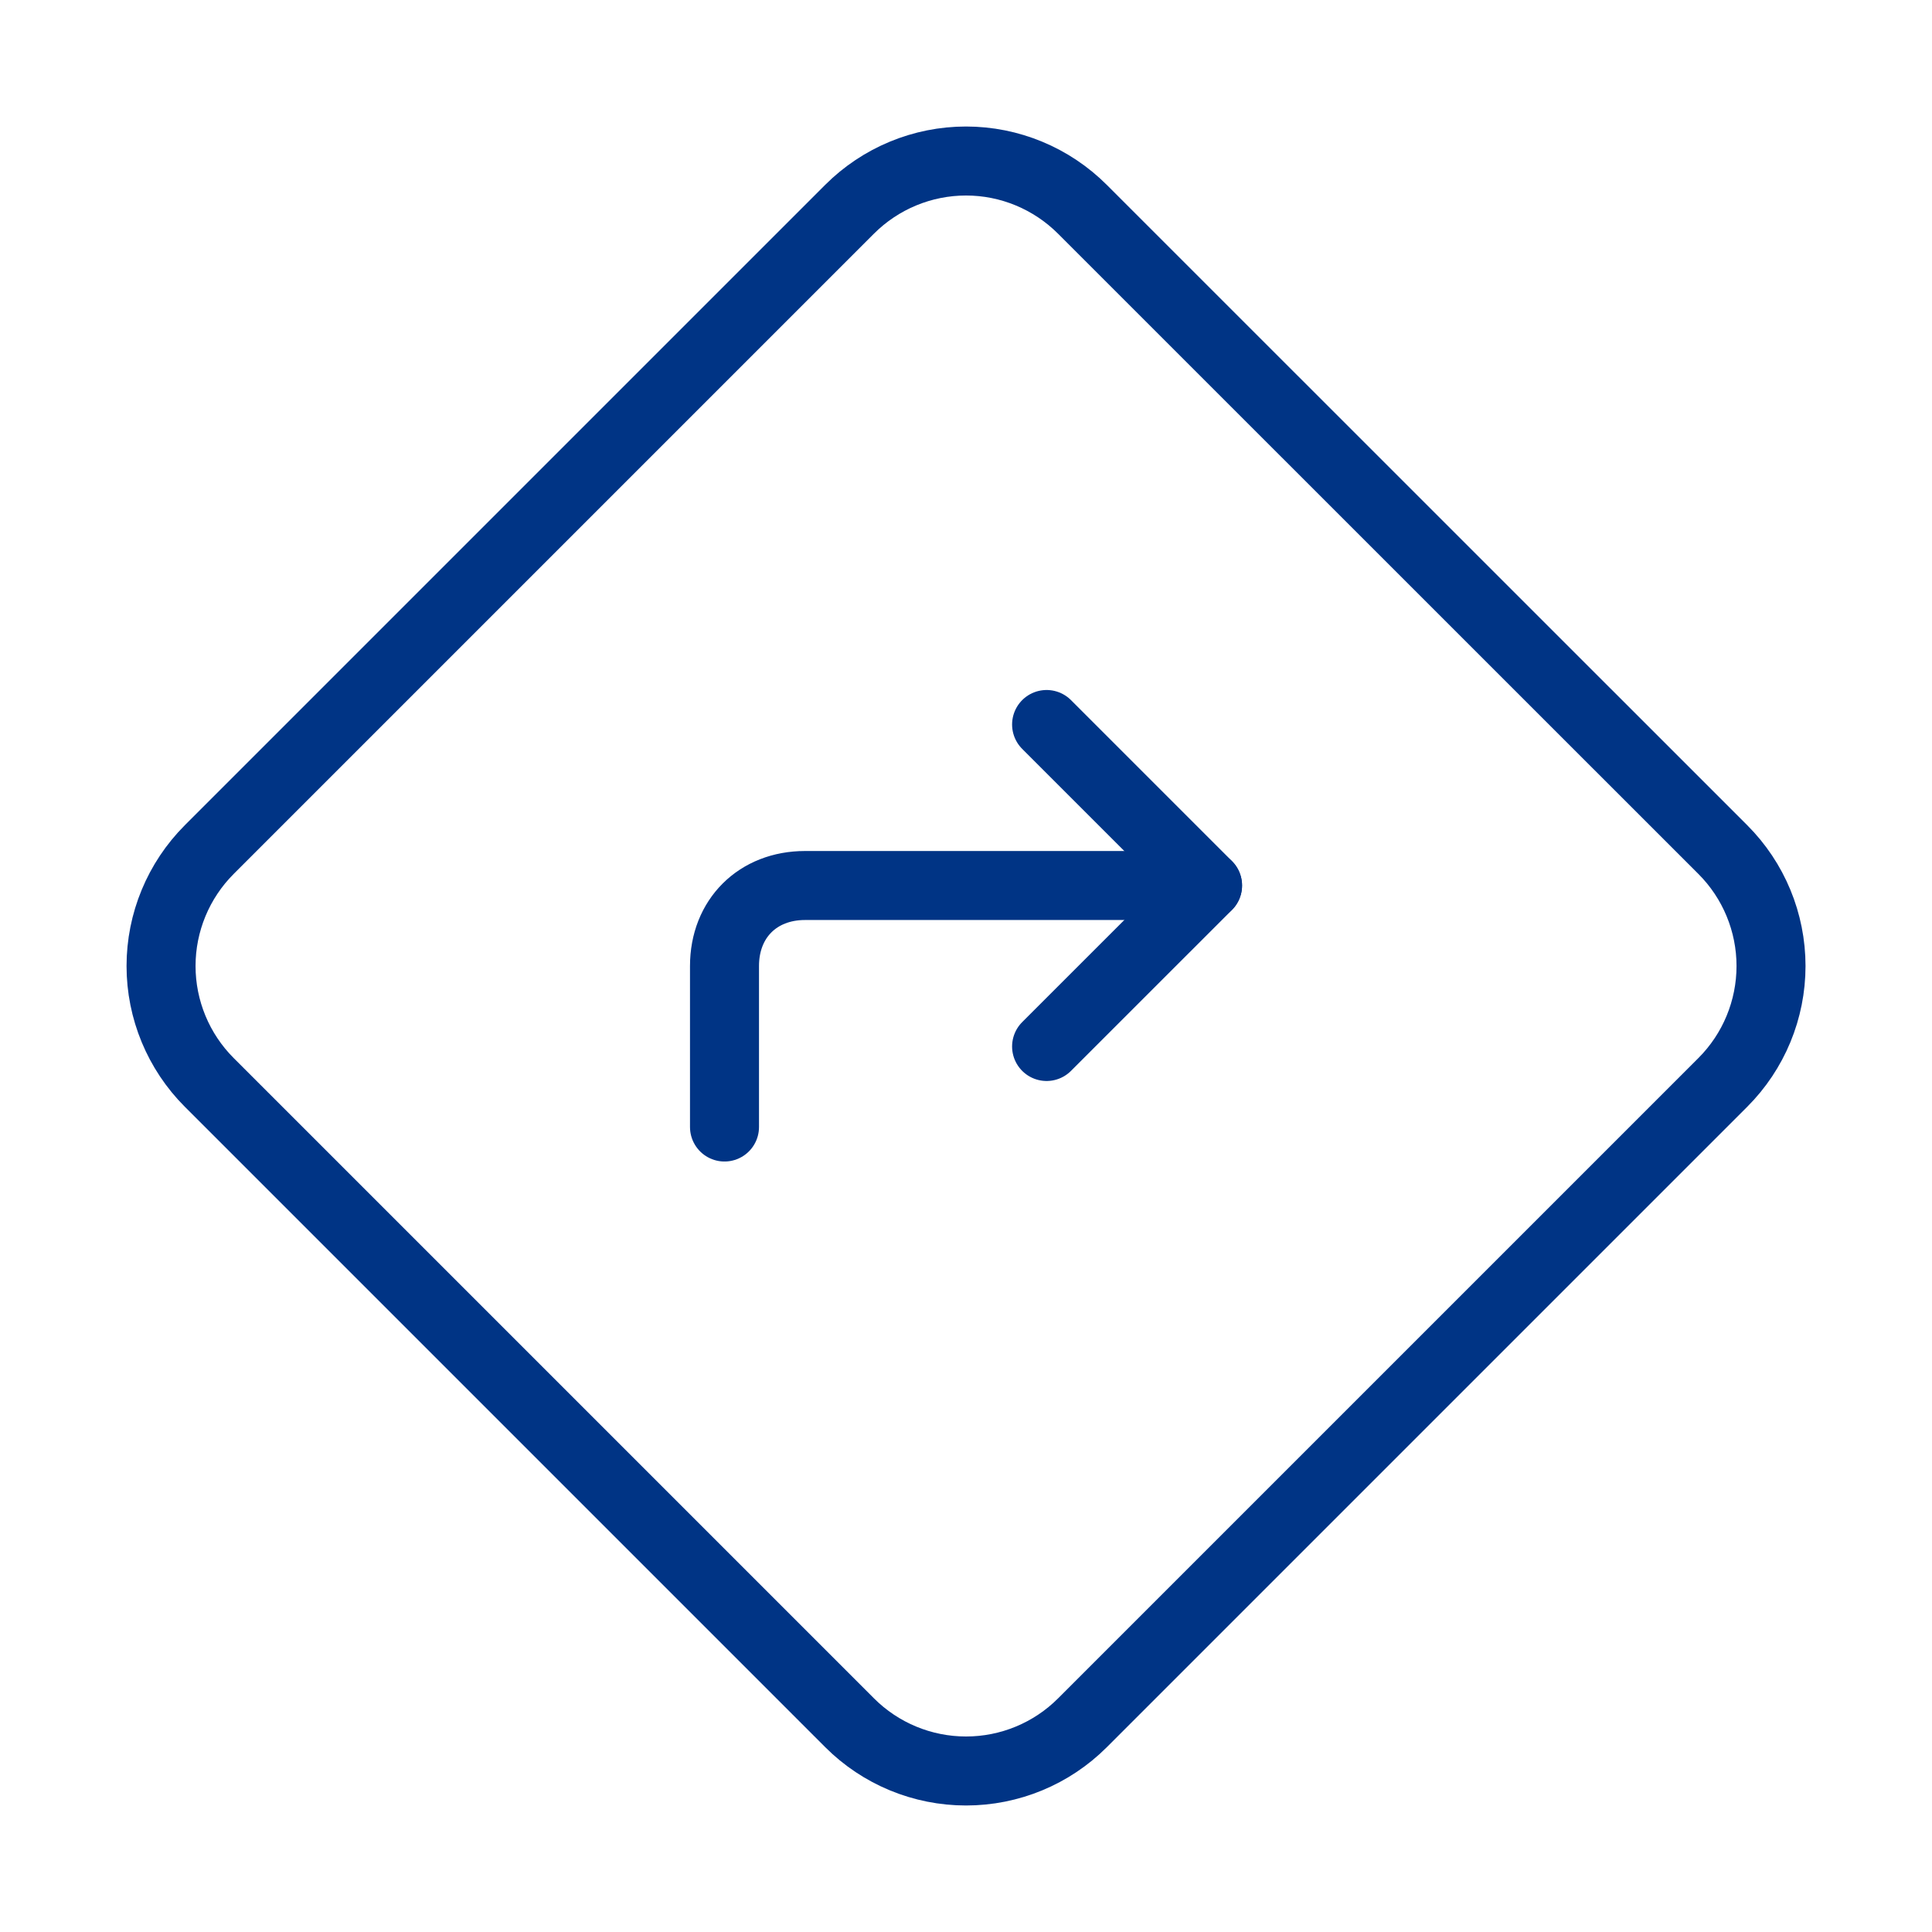
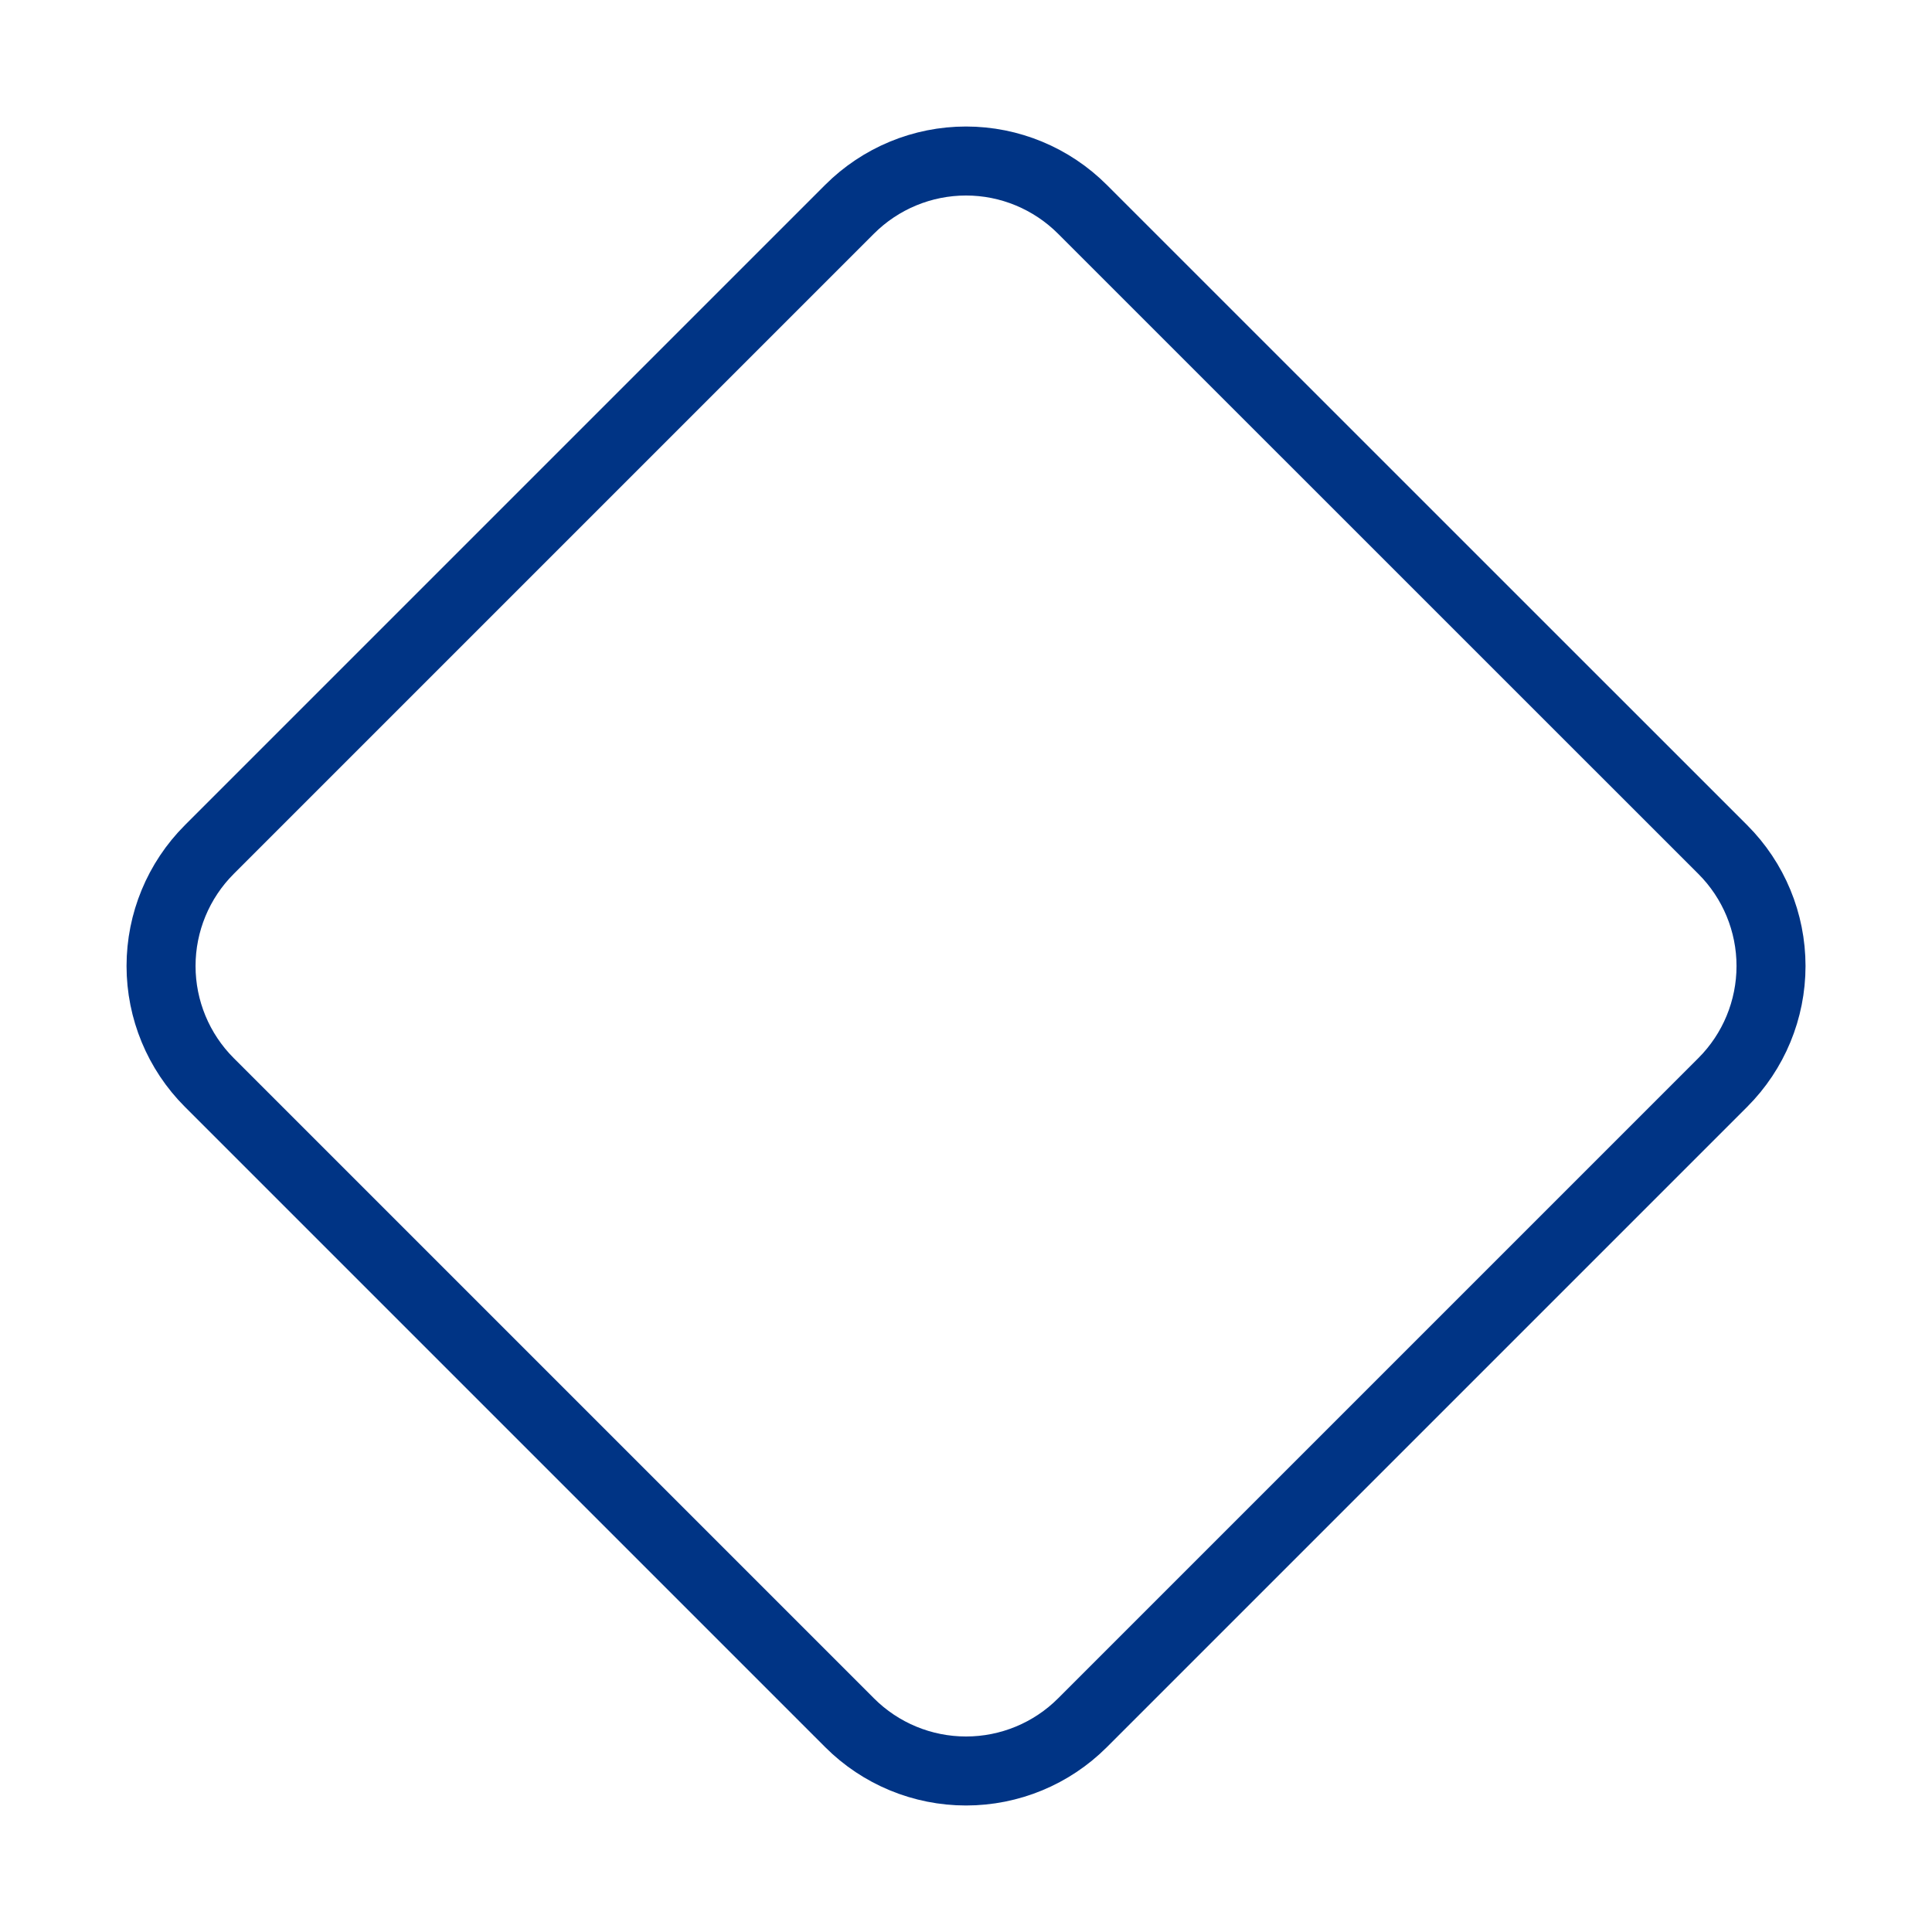
<svg xmlns="http://www.w3.org/2000/svg" width="56" height="56" viewBox="0 0 56 56" fill="none">
  <path d="M31.375 6.067L49.937 24.626C50.832 25.521 51.334 26.735 51.334 28C51.334 29.265 50.832 30.479 49.937 31.374L31.375 49.936C30.48 50.831 29.267 51.333 28.001 51.333C26.736 51.333 25.522 50.831 24.627 49.936L6.065 31.374C5.171 30.479 4.668 29.265 4.668 28C4.668 26.735 5.171 25.521 6.065 24.626L24.627 6.064C25.522 5.17 26.736 4.667 28.001 4.667C29.267 4.667 30.48 5.172 31.375 6.067Z" stroke="#003485" stroke-width="2" stroke-linecap="round" stroke-linejoin="round" />
-   <path d="M21 32.667V28C21 26.623 21.966 25.667 23.333 25.667H35" stroke="#003485" stroke-width="2" stroke-linecap="round" stroke-linejoin="round" />
-   <path d="M30.336 21L35.003 25.667L30.336 30.333" stroke="#003485" stroke-width="2" stroke-linecap="round" stroke-linejoin="round" />
</svg>